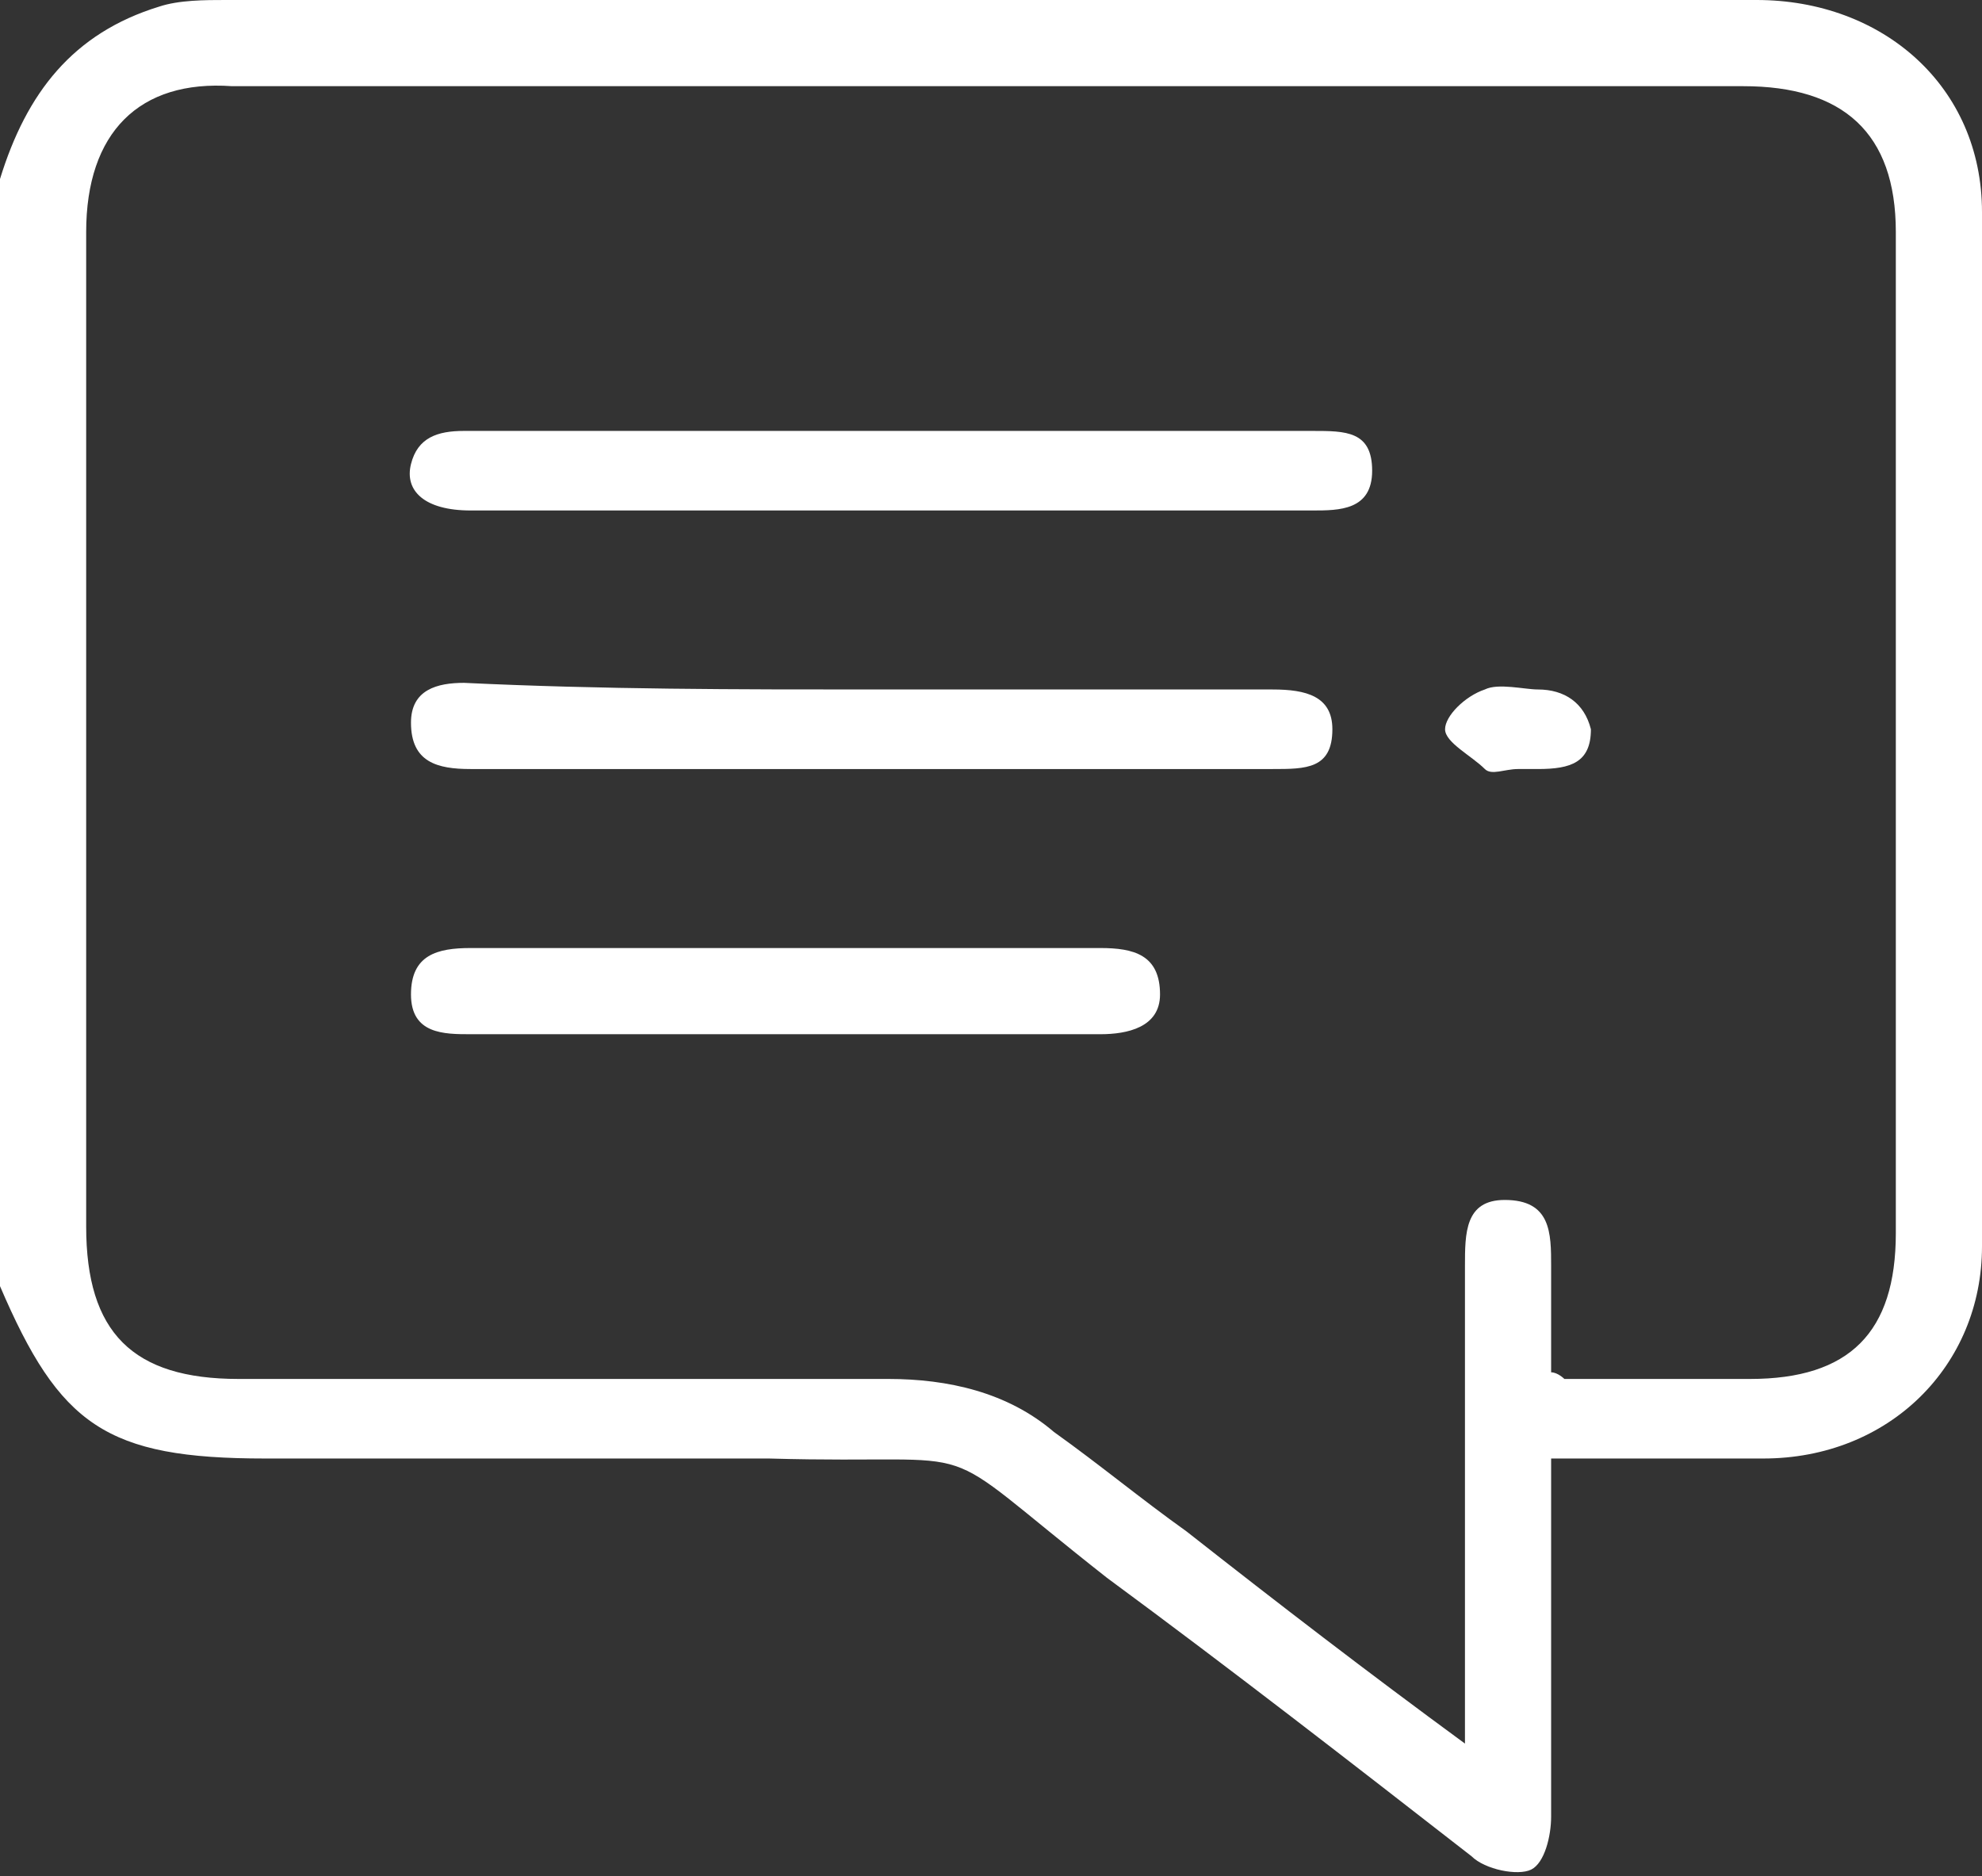
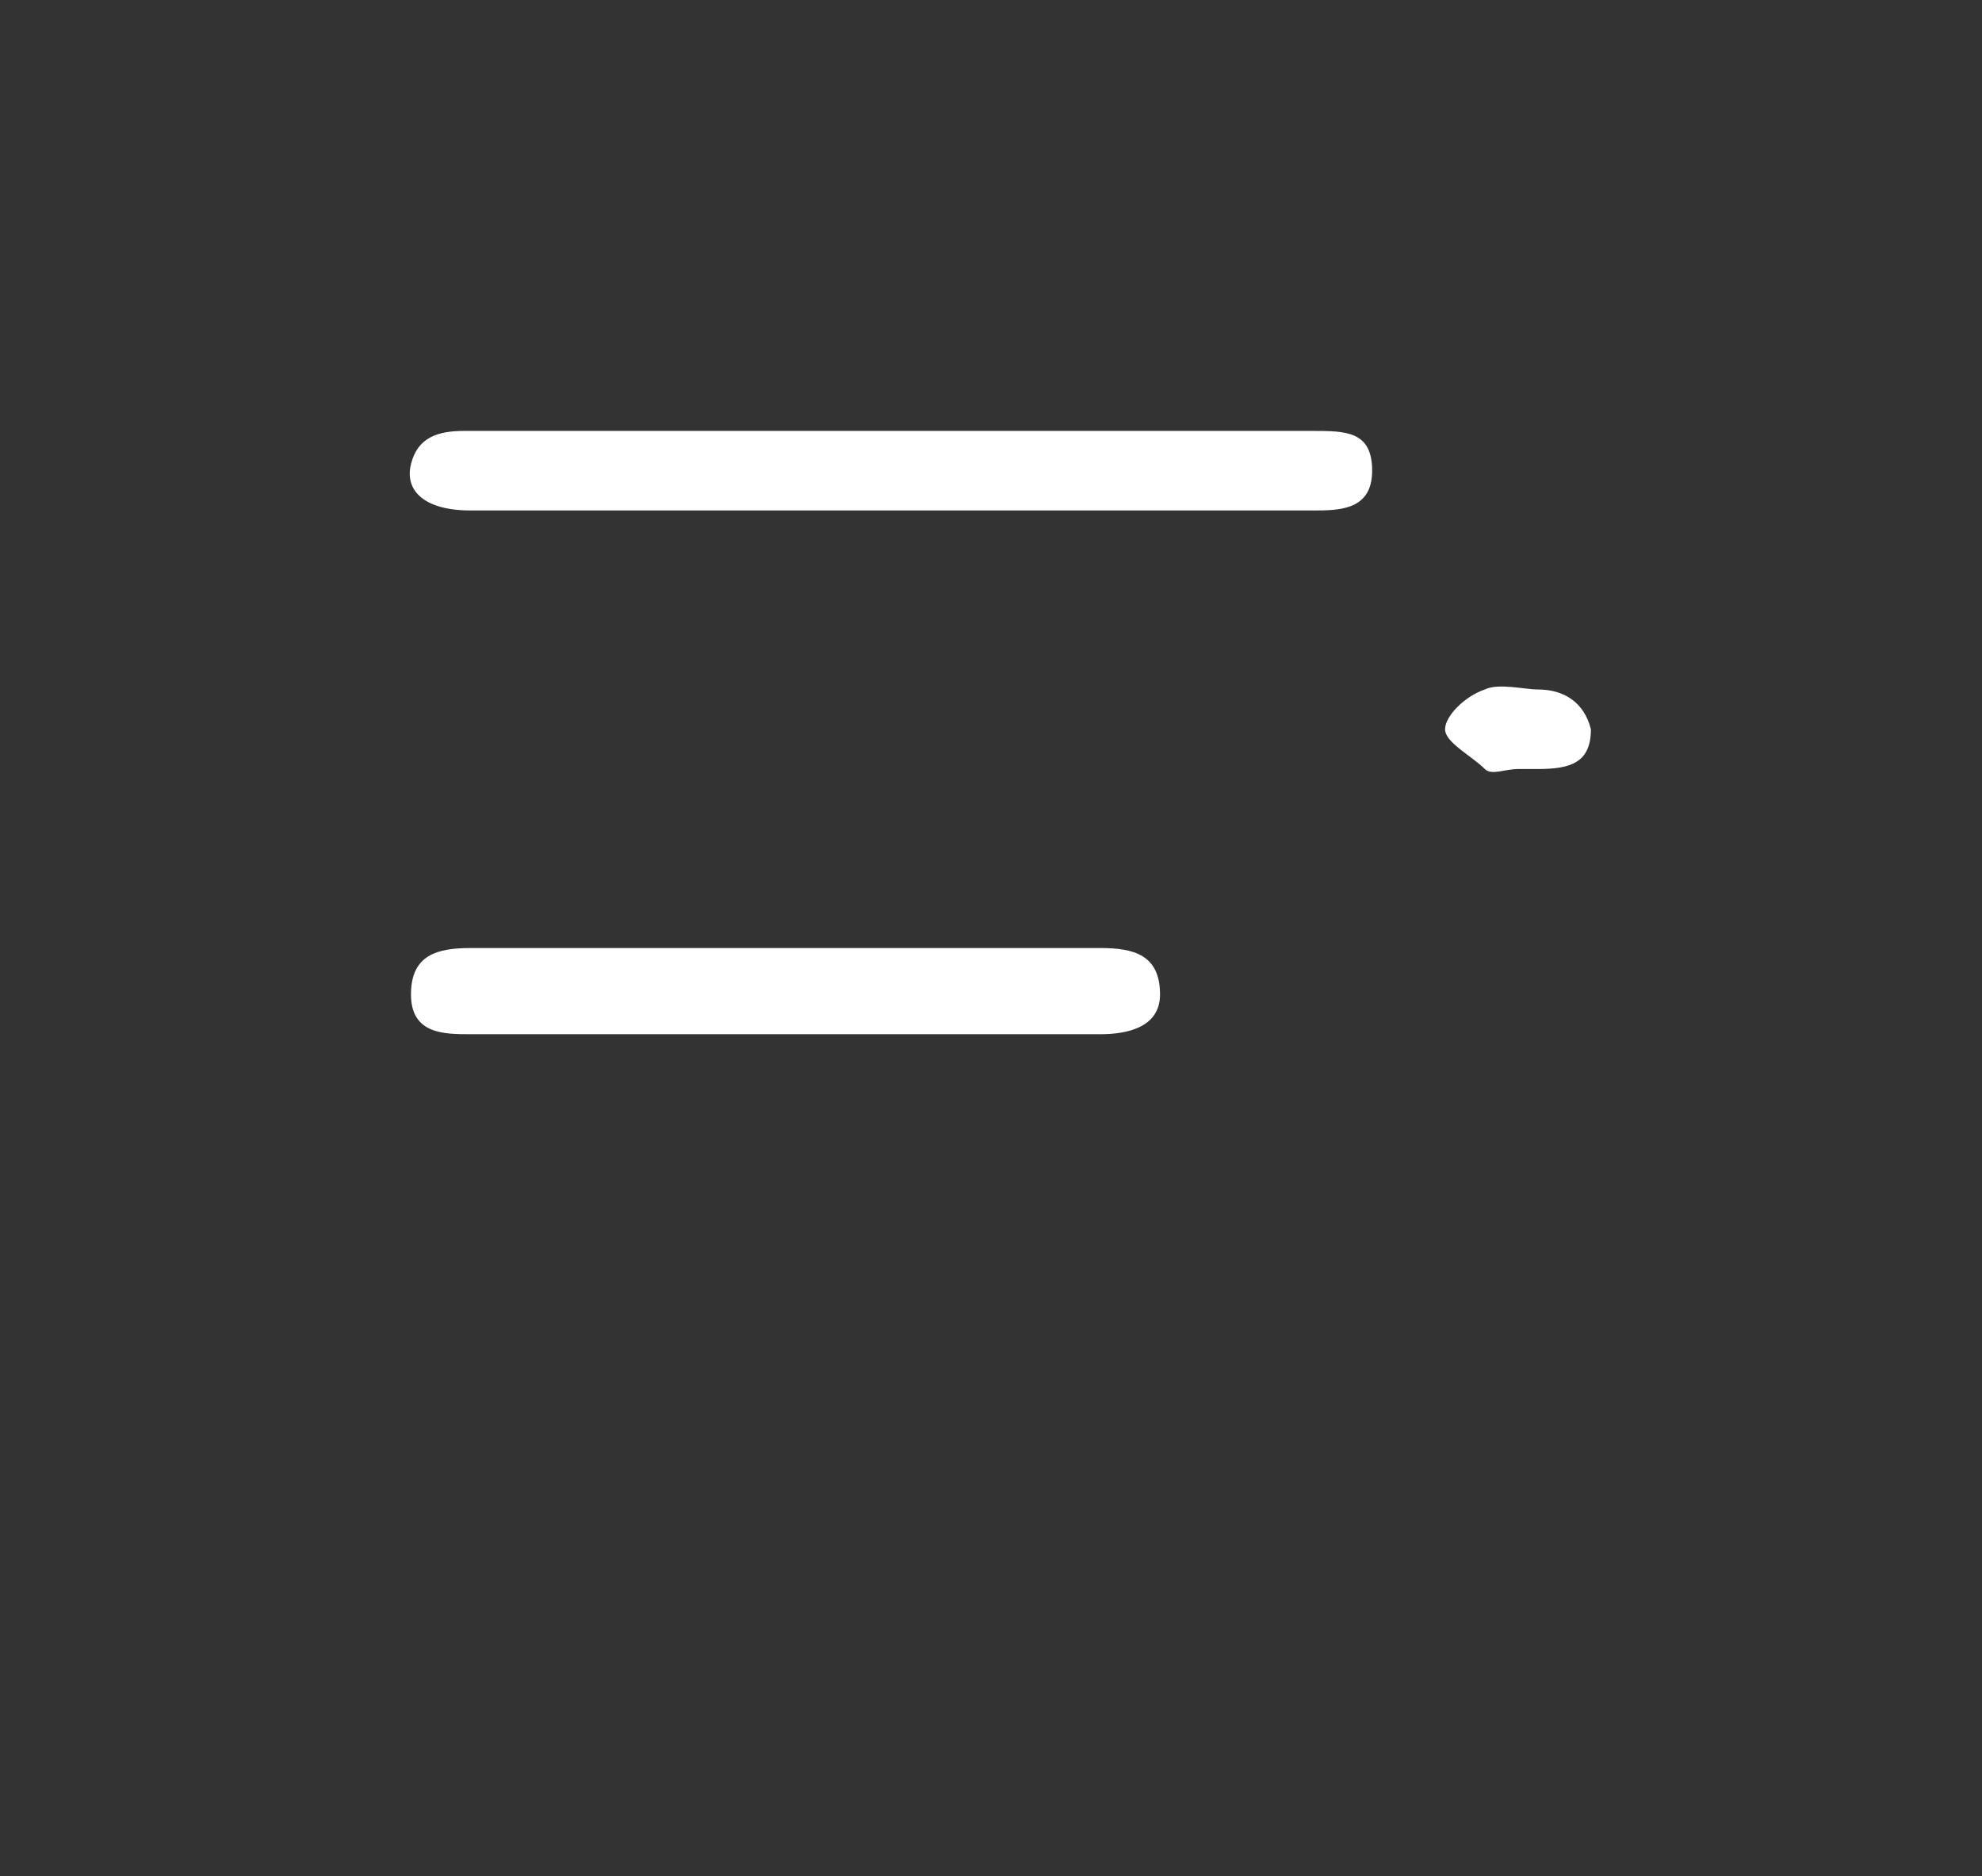
<svg xmlns="http://www.w3.org/2000/svg" version="1.1" id="Layer_1" x="0px" y="0px" viewBox="0 0 29.9 28.3" style="enable-background:new 0 0 29.9 28.3;" xml:space="preserve">
  <rect x="0" y="0" width="29.9" height="28.3" fill="#333333" stroke="none" />
  <style type="text/css">
	.st0{fill:#FFFFFF;}
</style>
  <g id="rvmMBs.tif_1_">
    <g>
-       <path class="st0" d="M0,2.7c0.4-1.3,1.1-2.2,2.4-2.6C2.7,0,3.1,0,3.4,0c7.7,0,15.4,0,23.1,0c1.9,0,3.4,1.3,3.4,3.2    c0,5.2,0,10.4,0,15.6c0,1.8-1.4,3.2-3.3,3.2c-1,0-2.1,0-3.2,0c0,1.2,0,2.3,0,3.5c0,0.6,0,1.3,0,1.9c0,0.3-0.1,0.7-0.3,0.8    c-0.2,0.1-0.7,0-0.9-0.2c-1.8-1.4-3.6-2.8-5.5-4.2c-2.8-2.2-1.6-1.7-5.1-1.8c-2.5,0-5,0-7.6,0c-2.4,0-3.1-0.5-4-2.6    C0,13.8,0,8.3,0,2.7z M23.4,20.7c0.1,0,0.2,0.1,0.2,0.1c0.9,0,1.9,0,2.8,0c1.5,0,2.2-0.7,2.2-2.2c0-5,0-10,0-15.1    c0-1.5-0.8-2.2-2.3-2.2c-7.6,0-15.2,0-22.8,0C2.1,1.2,1.3,2,1.3,3.5c0,5,0,10,0,15c0,1.6,0.7,2.3,2.3,2.3c3.3,0,6.5,0,9.8,0    c0.9,0,1.8,0.2,2.5,0.8c0.7,0.5,1.3,1,2,1.5c1.4,1.1,2.7,2.1,4.2,3.2c0-0.4,0-0.6,0-0.8c0-2.1,0-4.2,0-6.4c0-0.5,0-1,0.6-1    c0.7,0,0.7,0.5,0.7,1C23.4,19.7,23.4,20.2,23.4,20.7z" />
-       <path class="st0" d="M13.2,10.4c2,0,4,0,6,0c0.5,0,0.9,0.1,0.9,0.6c0,0.6-0.4,0.6-0.9,0.6c-4,0-8.1,0-12.1,0    c-0.5,0-0.9-0.1-0.9-0.7c0-0.5,0.4-0.6,0.8-0.6C9.1,10.4,11.1,10.4,13.2,10.4z" />
      <path class="st0" d="M13.5,6.5c2.1,0,4.2,0,6.3,0c0.5,0,0.9,0,0.9,0.6c0,0.6-0.5,0.6-0.9,0.6c-4.2,0-8.5,0-12.7,0    c-0.7,0-1-0.3-0.9-0.7C6.3,6.6,6.6,6.5,7,6.5C9.2,6.5,11.3,6.5,13.5,6.5z" />
      <path class="st0" d="M11.8,15.6c-1.6,0-3.1,0-4.7,0c-0.4,0-0.9,0-0.9-0.6c0-0.6,0.4-0.7,0.9-0.7c3.2,0,6.3,0,9.5,0    c0.5,0,0.9,0.1,0.9,0.7c0,0.5-0.5,0.6-0.9,0.6C15,15.6,13.4,15.6,11.8,15.6z" />
      <path class="st0" d="M22.9,11.6c-0.2,0-0.4,0.1-0.5,0c-0.2-0.2-0.6-0.4-0.6-0.6c0-0.2,0.3-0.5,0.6-0.6c0.2-0.1,0.6,0,0.8,0    c0.4,0,0.7,0.2,0.8,0.6c0,0.5-0.3,0.6-0.8,0.6C23.1,11.6,23,11.6,22.9,11.6C22.9,11.6,22.9,11.6,22.9,11.6z" />
    </g>
  </g>
</svg>